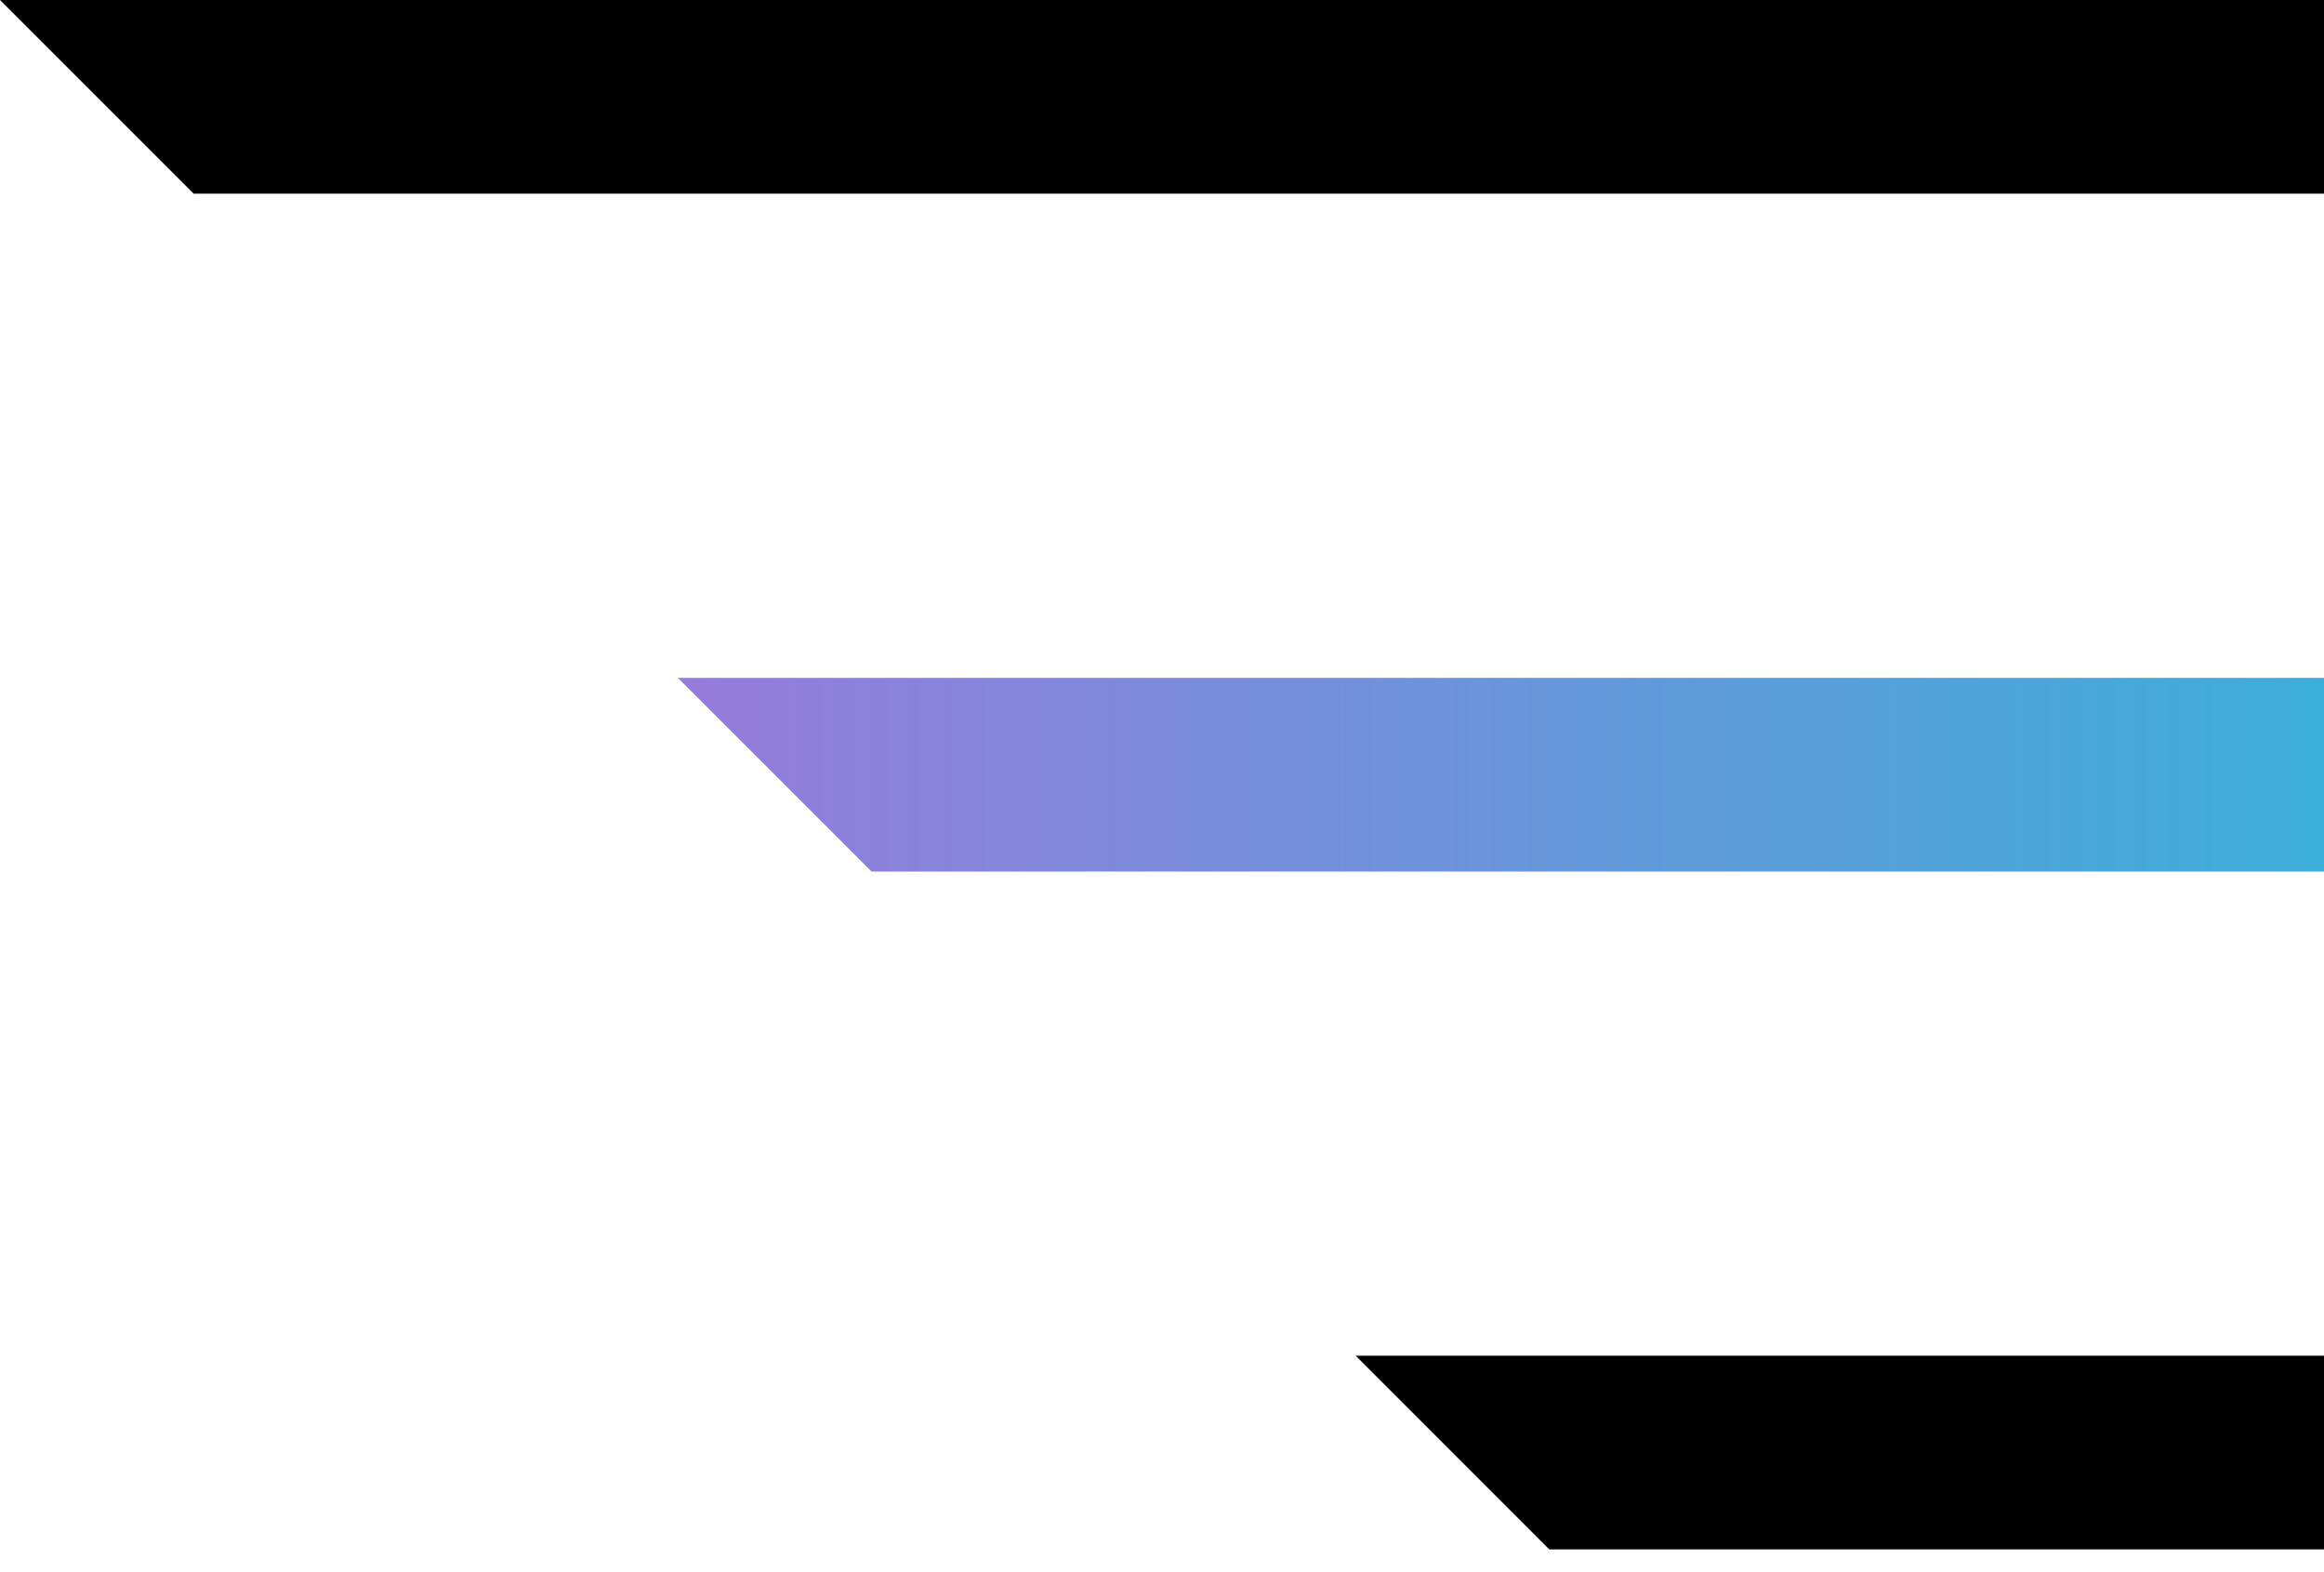
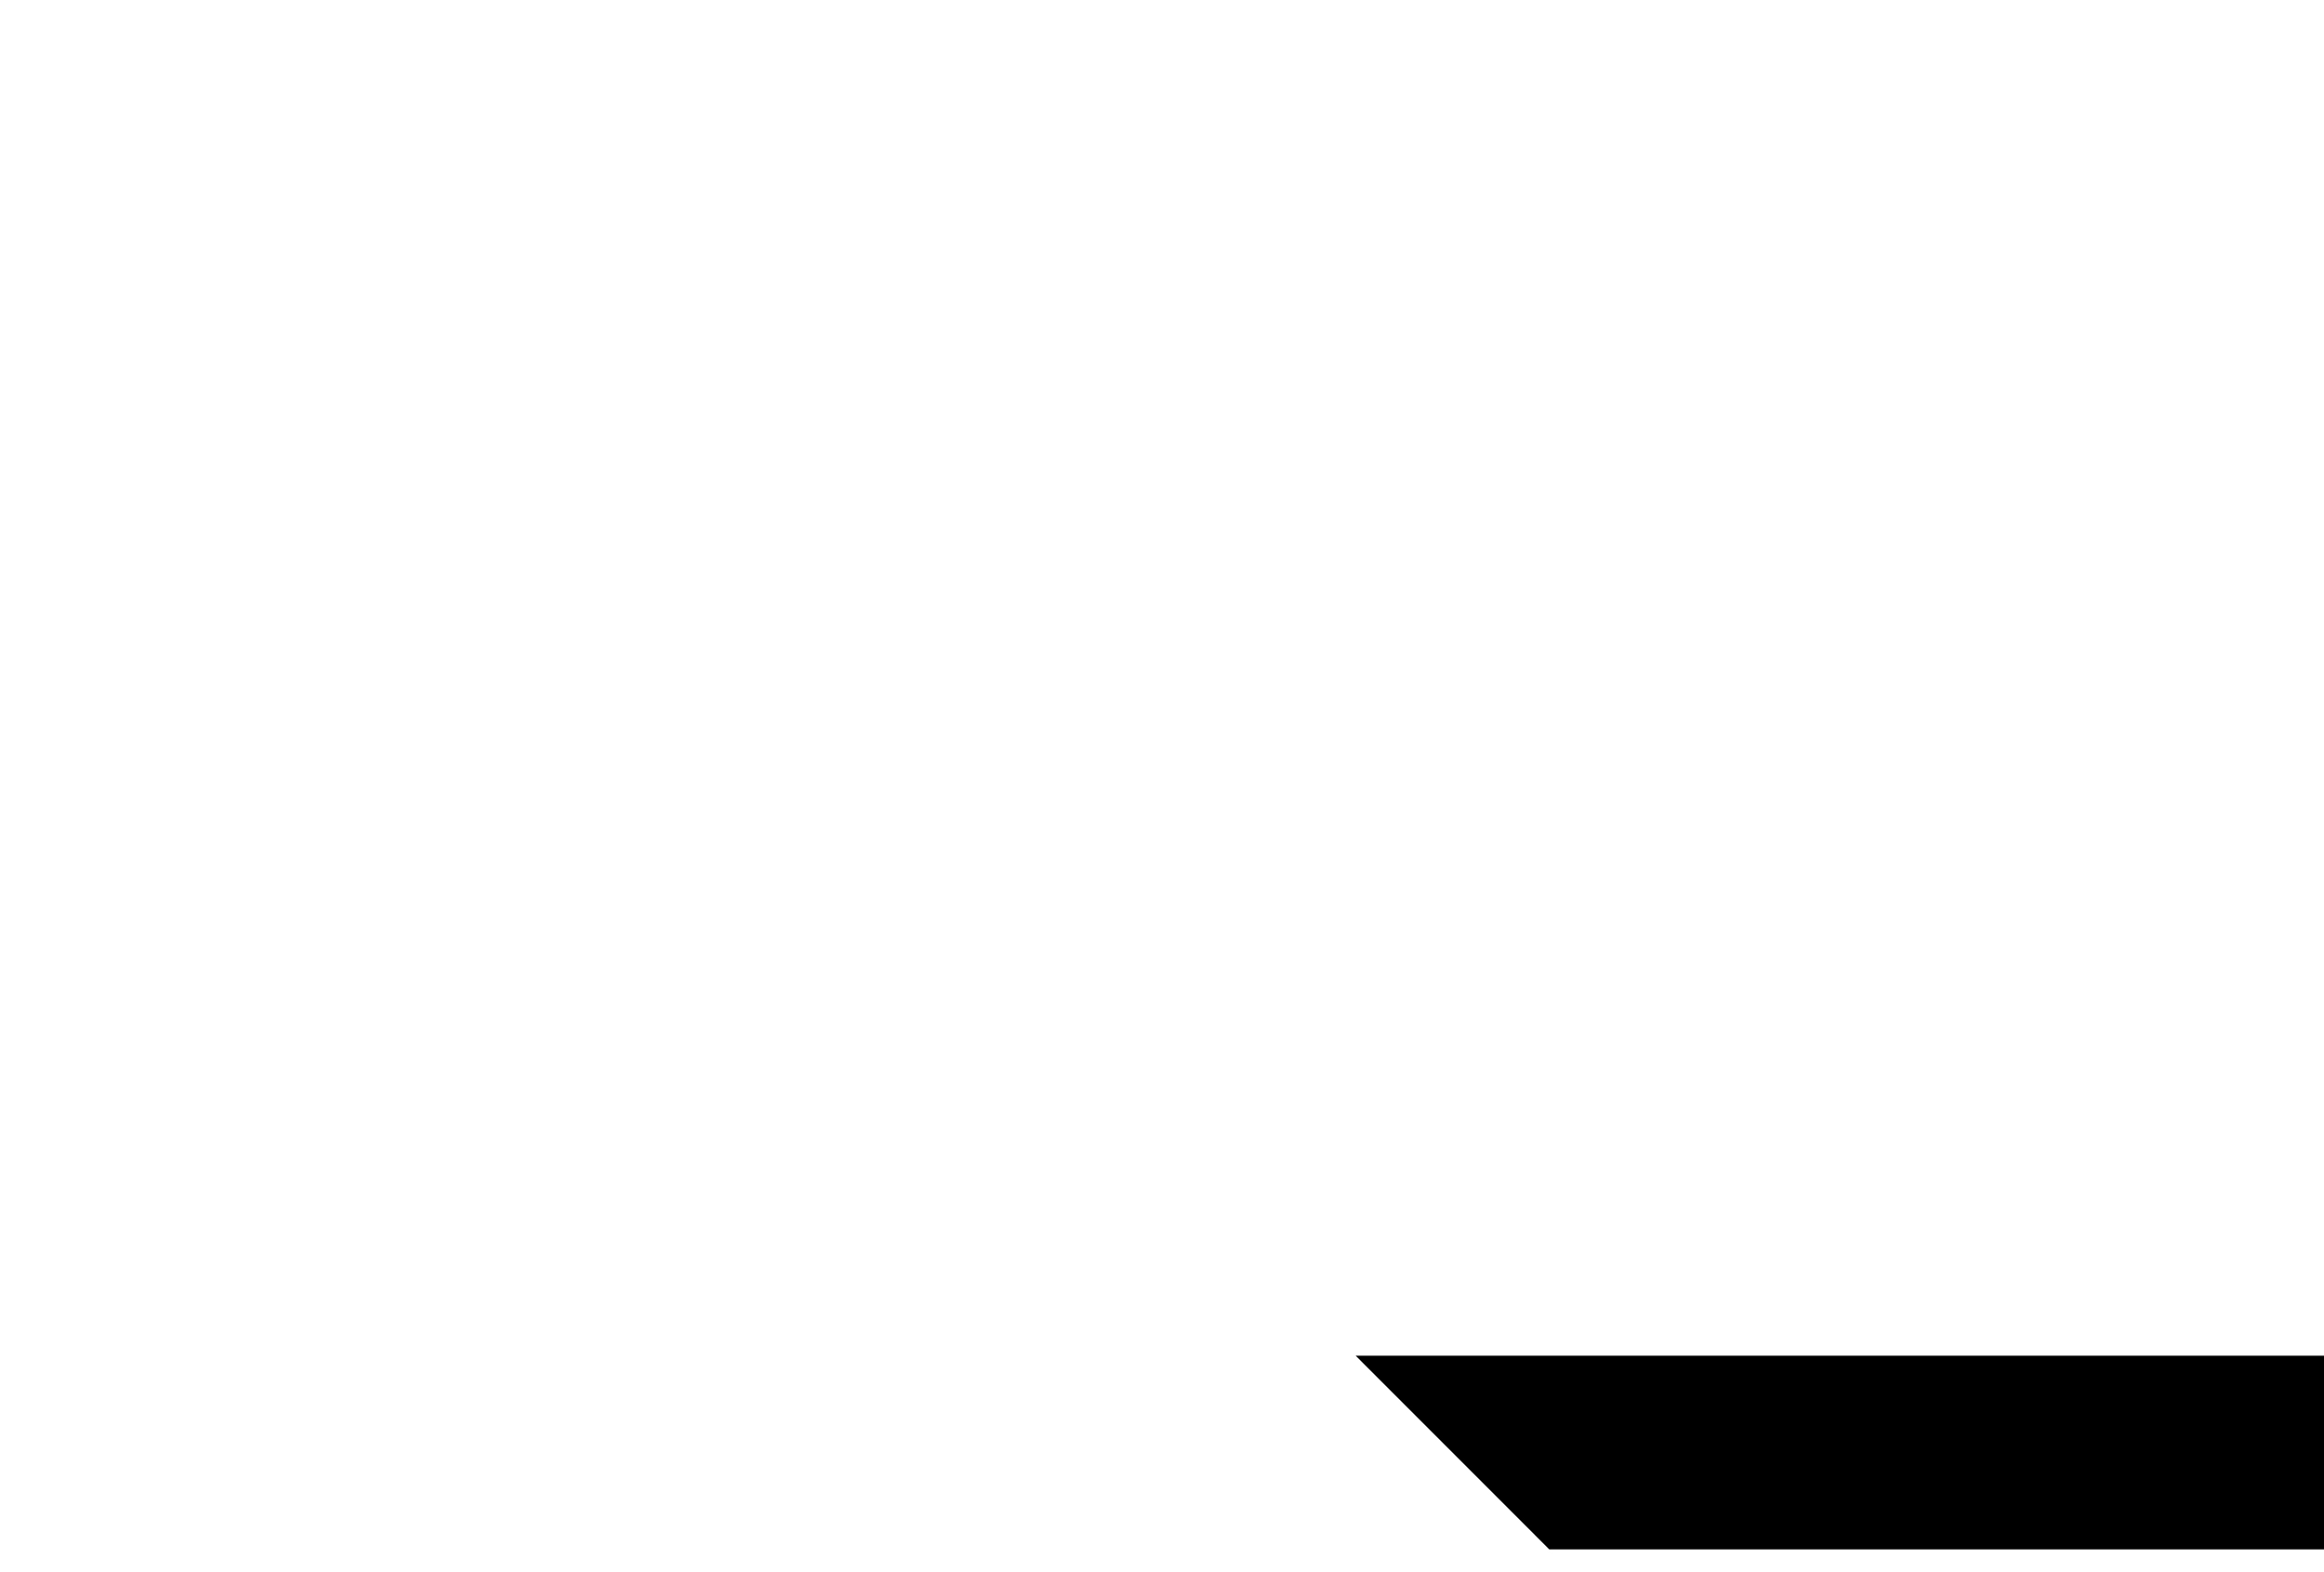
<svg xmlns="http://www.w3.org/2000/svg" width="34" height="23" viewBox="0 0 34 23" fill="none">
-   <path d="M0 0H34V2.833H2.833L0 0Z" fill="black" />
-   <path d="M9.917 9.917H34V12.75H12.75L9.917 9.917Z" fill="url(#paint0_linear_821_16)" />
  <path d="M19.833 19.833H34V22.667H22.666L19.833 19.833Z" fill="black" />
  <defs>
    <linearGradient id="paint0_linear_821_16" x1="34" y1="11.597" x2="9.917" y2="11.597" gradientUnits="userSpaceOnUse">
      <stop stop-color="#3CAEDA" />
      <stop offset="1" stop-color="#967BDC" />
    </linearGradient>
  </defs>
</svg>